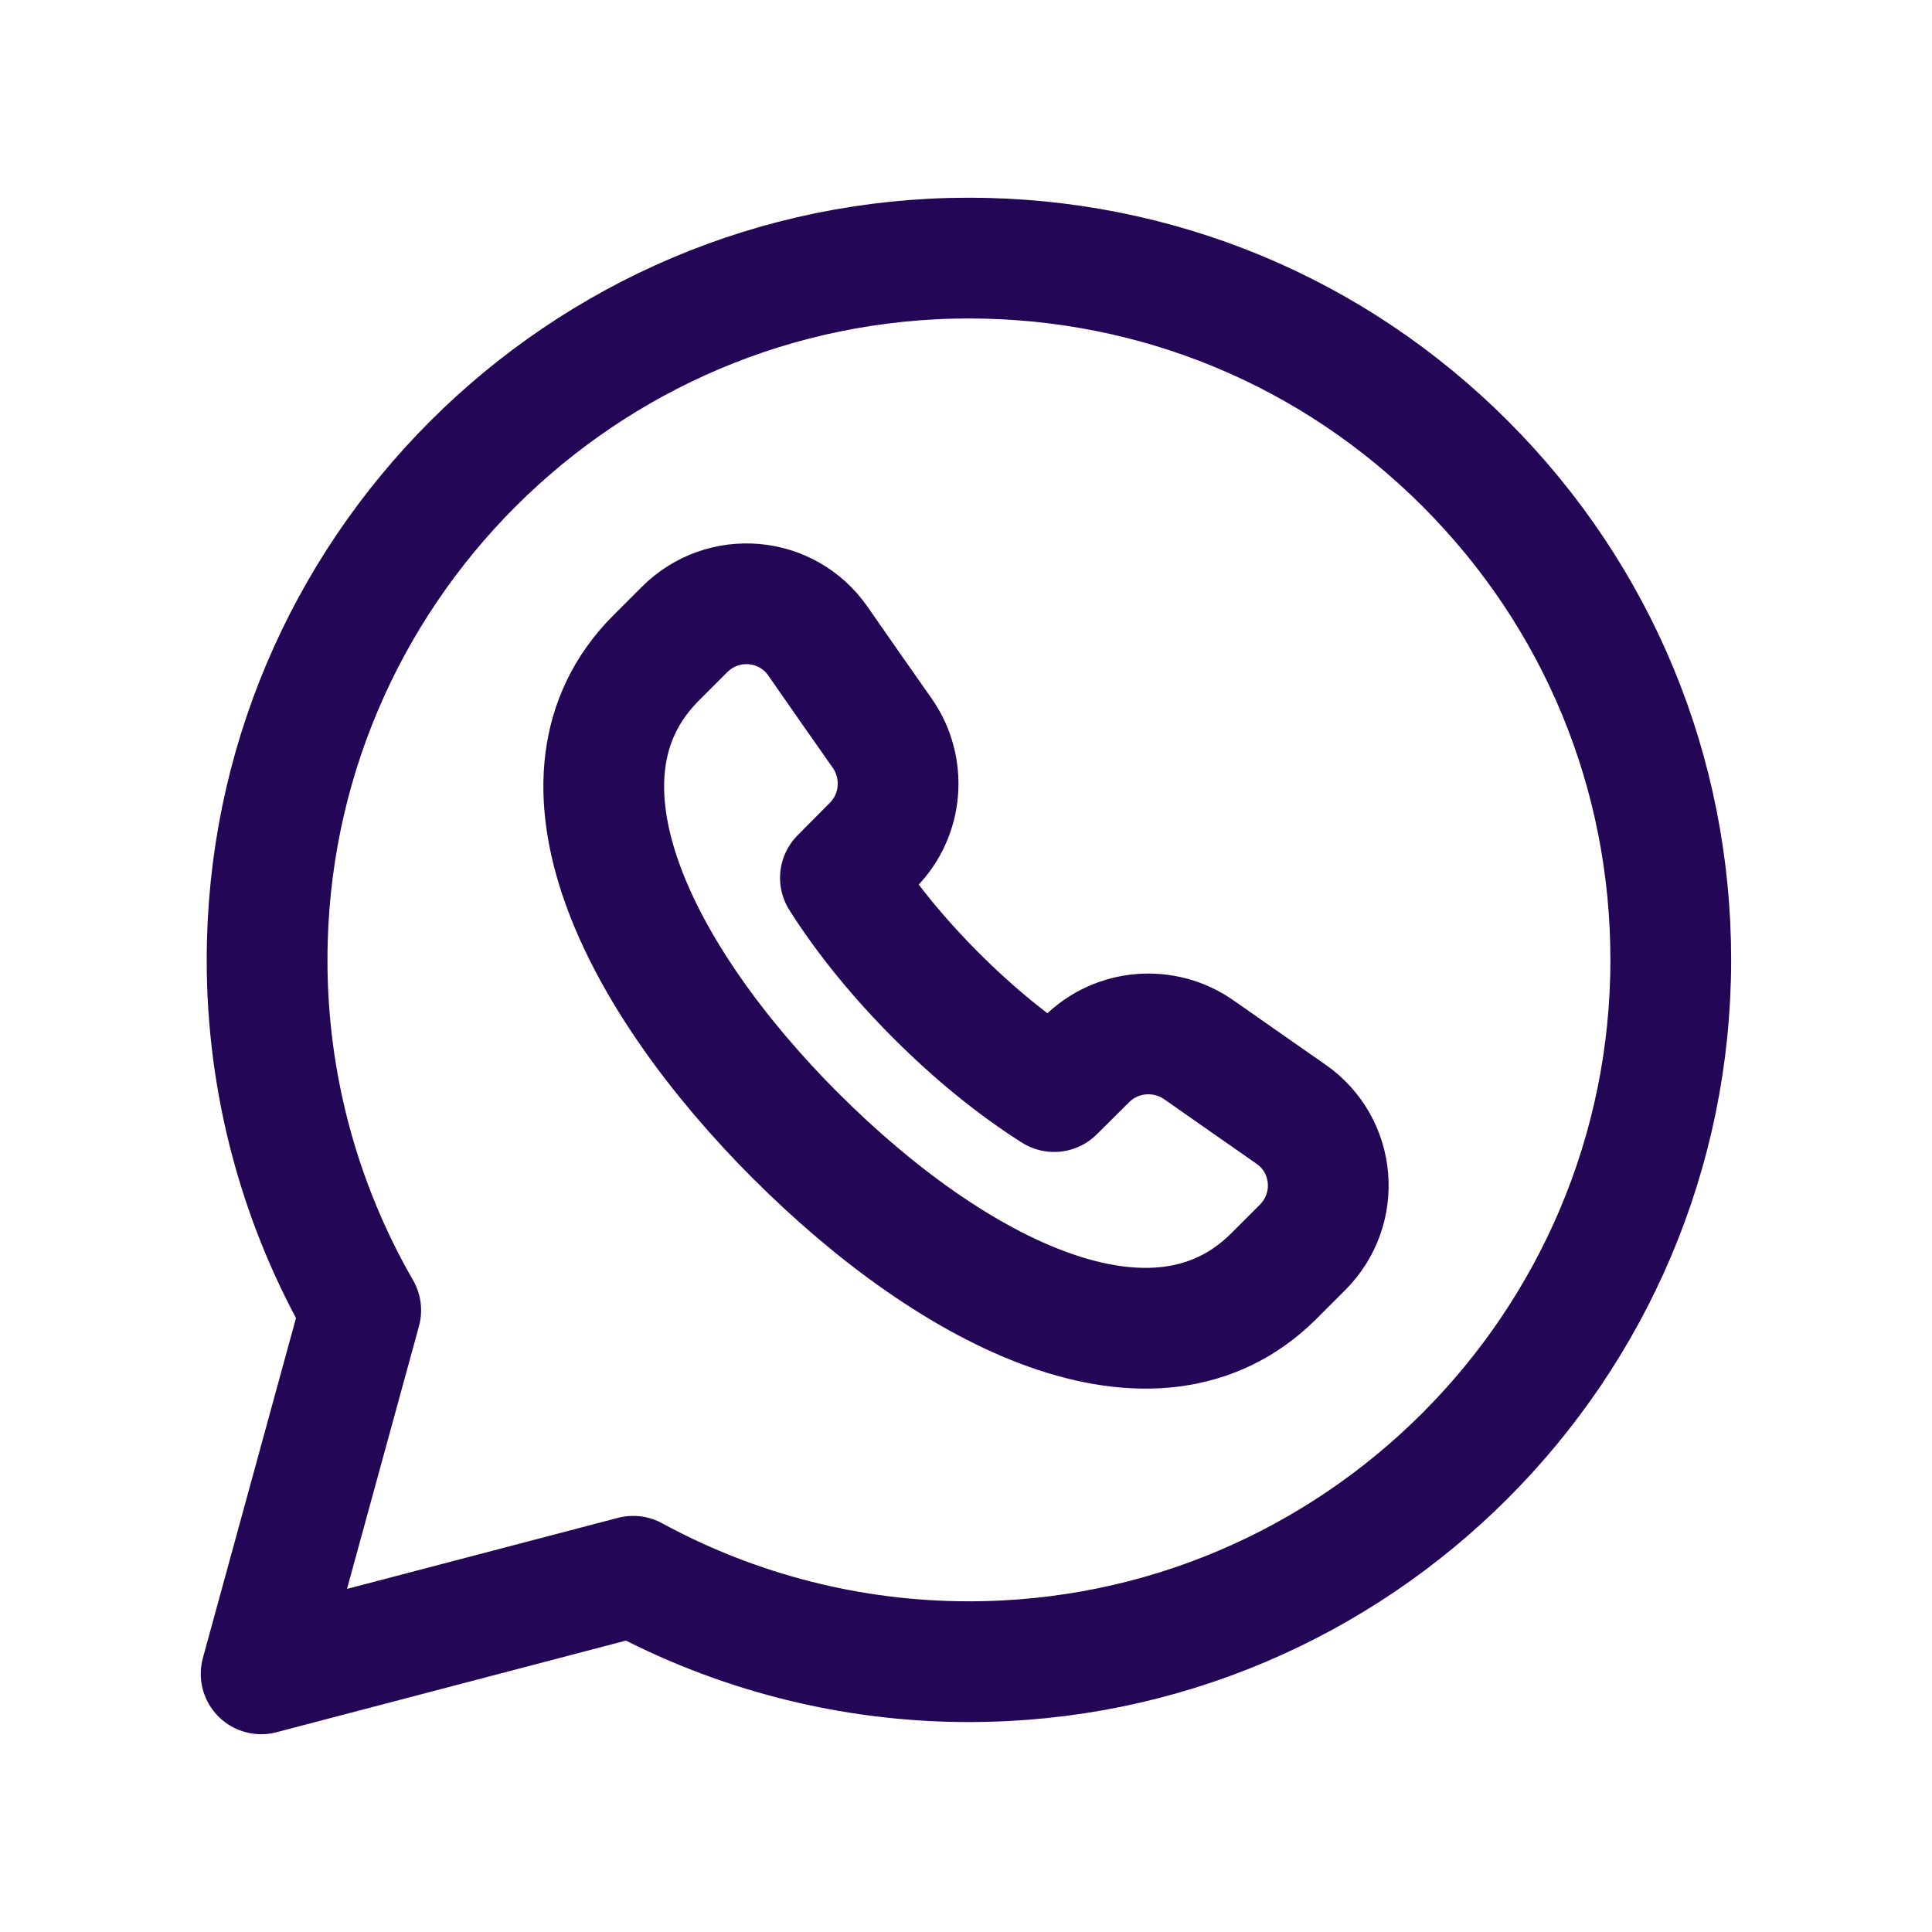
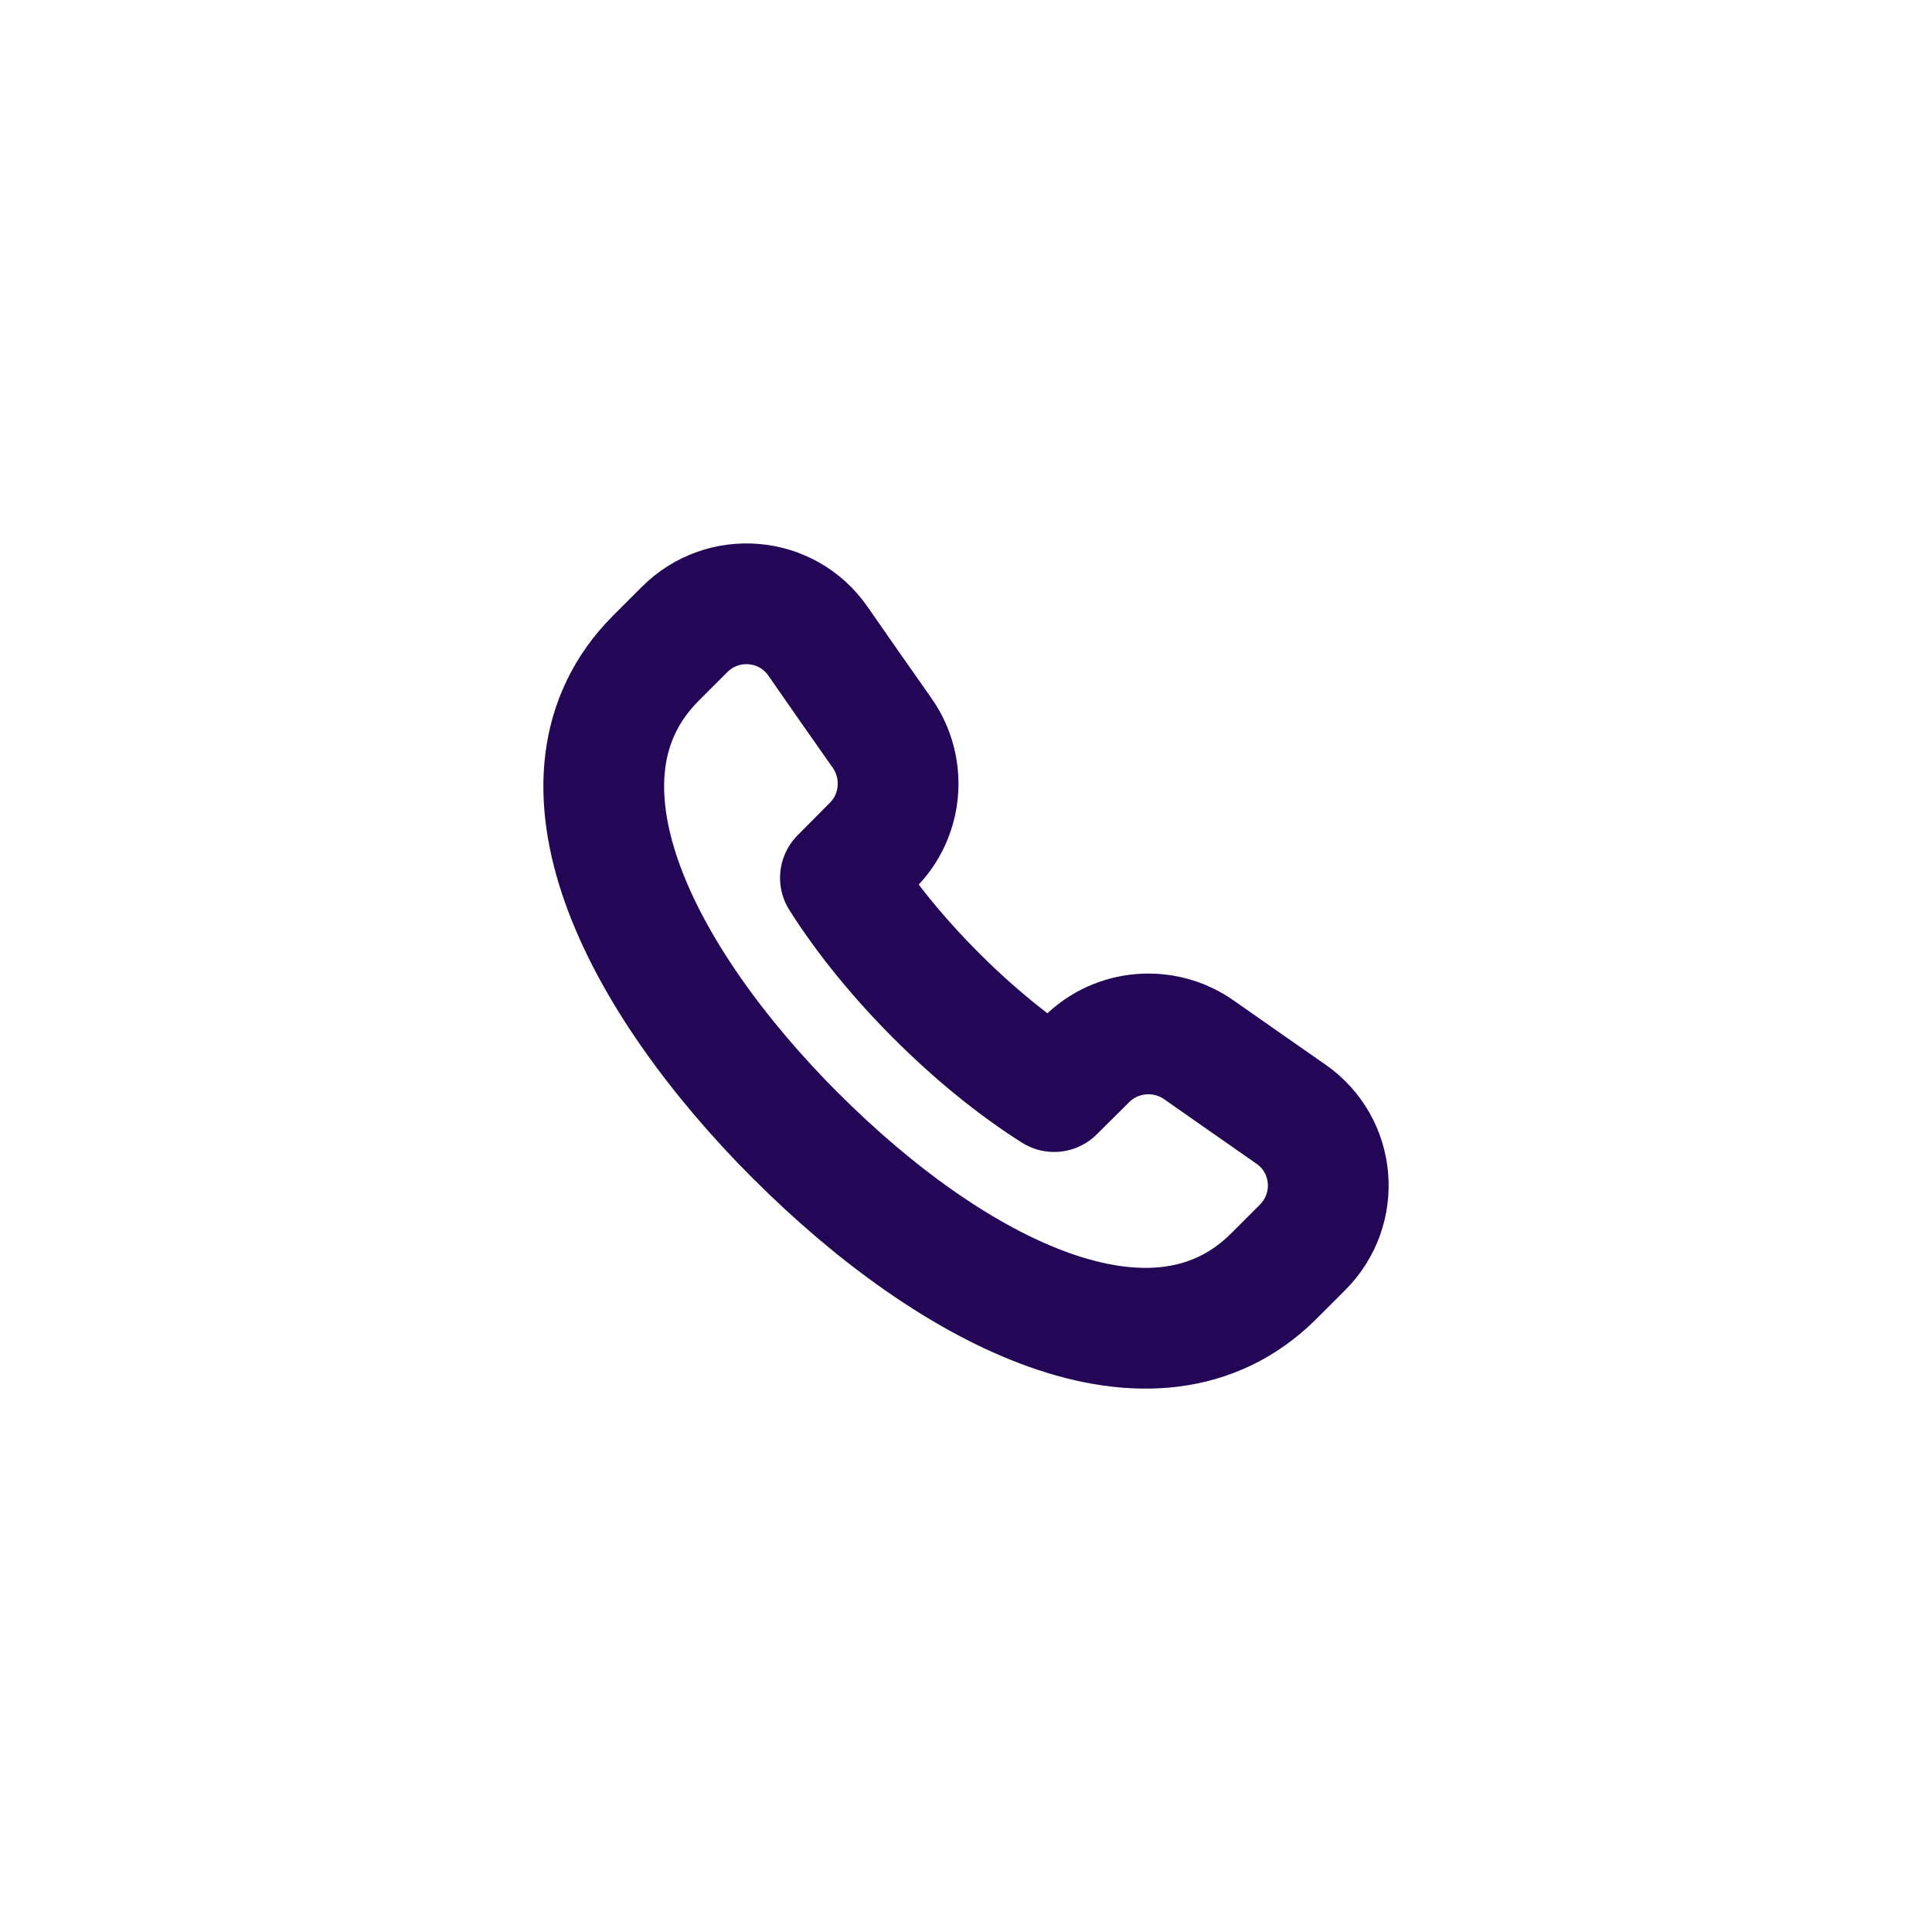
<svg xmlns="http://www.w3.org/2000/svg" width="24" height="24" viewBox="0 0 24 24" fill="none">
-   <path fill-rule="evenodd" clip-rule="evenodd" d="M18.204 5.762C16.558 4.115 14.369 3.207 12.037 3.206C7.23 3.206 3.319 7.115 3.318 11.92C3.316 13.449 3.717 14.952 4.481 16.277L3.244 20.793L7.866 19.581C9.145 20.277 10.577 20.642 12.033 20.642H12.037C16.842 20.642 20.753 16.732 20.755 11.927C20.756 9.599 19.85 7.41 18.204 5.762Z" stroke="#240656" stroke-width="1.5" stroke-linecap="round" stroke-linejoin="round" />
  <path d="M9.886 14.111C11.851 16.077 14.34 17.329 15.821 15.855L16.18 15.496C16.659 15.018 16.592 14.226 16.036 13.84C15.686 13.596 15.31 13.334 14.894 13.042C14.464 12.74 13.874 12.787 13.501 13.157L13.095 13.56C12.592 13.241 12.094 12.832 11.632 12.37L11.63 12.368C11.168 11.906 10.759 11.408 10.44 10.905L10.843 10.499C11.214 10.126 11.26 9.536 10.958 9.106C10.665 8.69 10.403 8.314 10.16 7.964C9.774 7.409 8.982 7.342 8.504 7.82L8.145 8.179C6.671 9.66 7.923 12.148 9.888 14.114" stroke="#240656" stroke-width="1.5" stroke-linecap="round" stroke-linejoin="round" />
</svg>